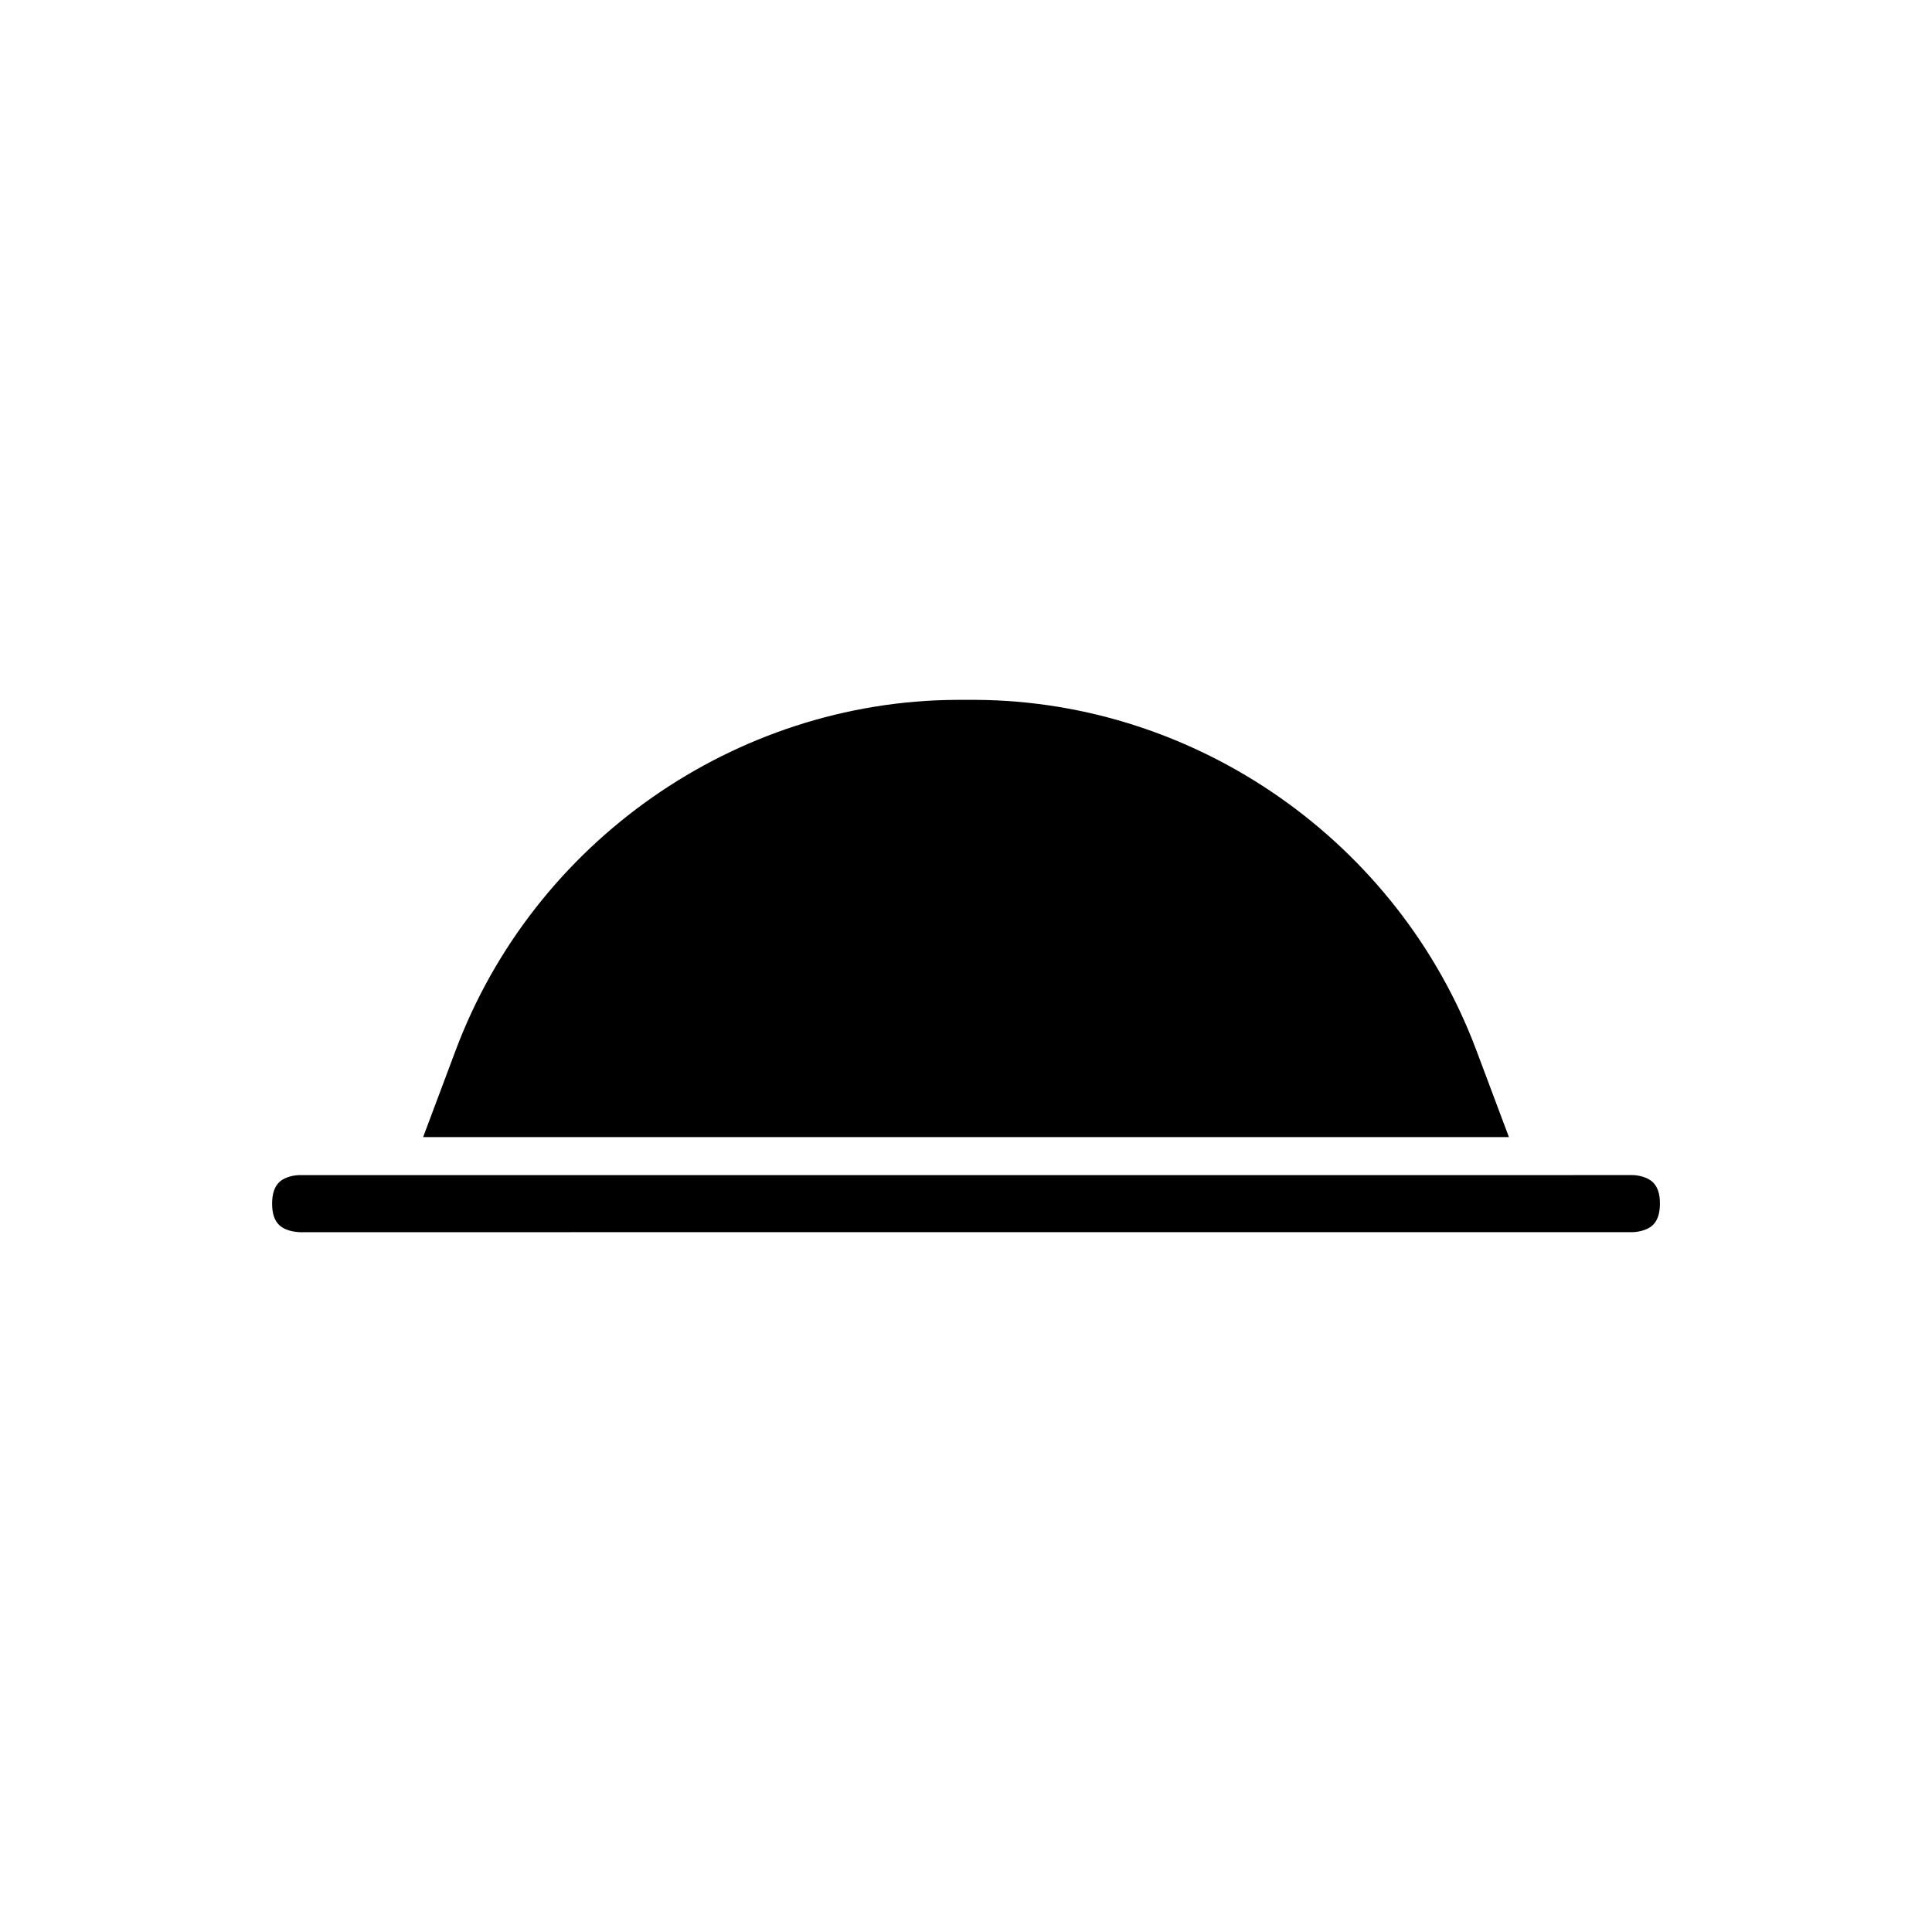
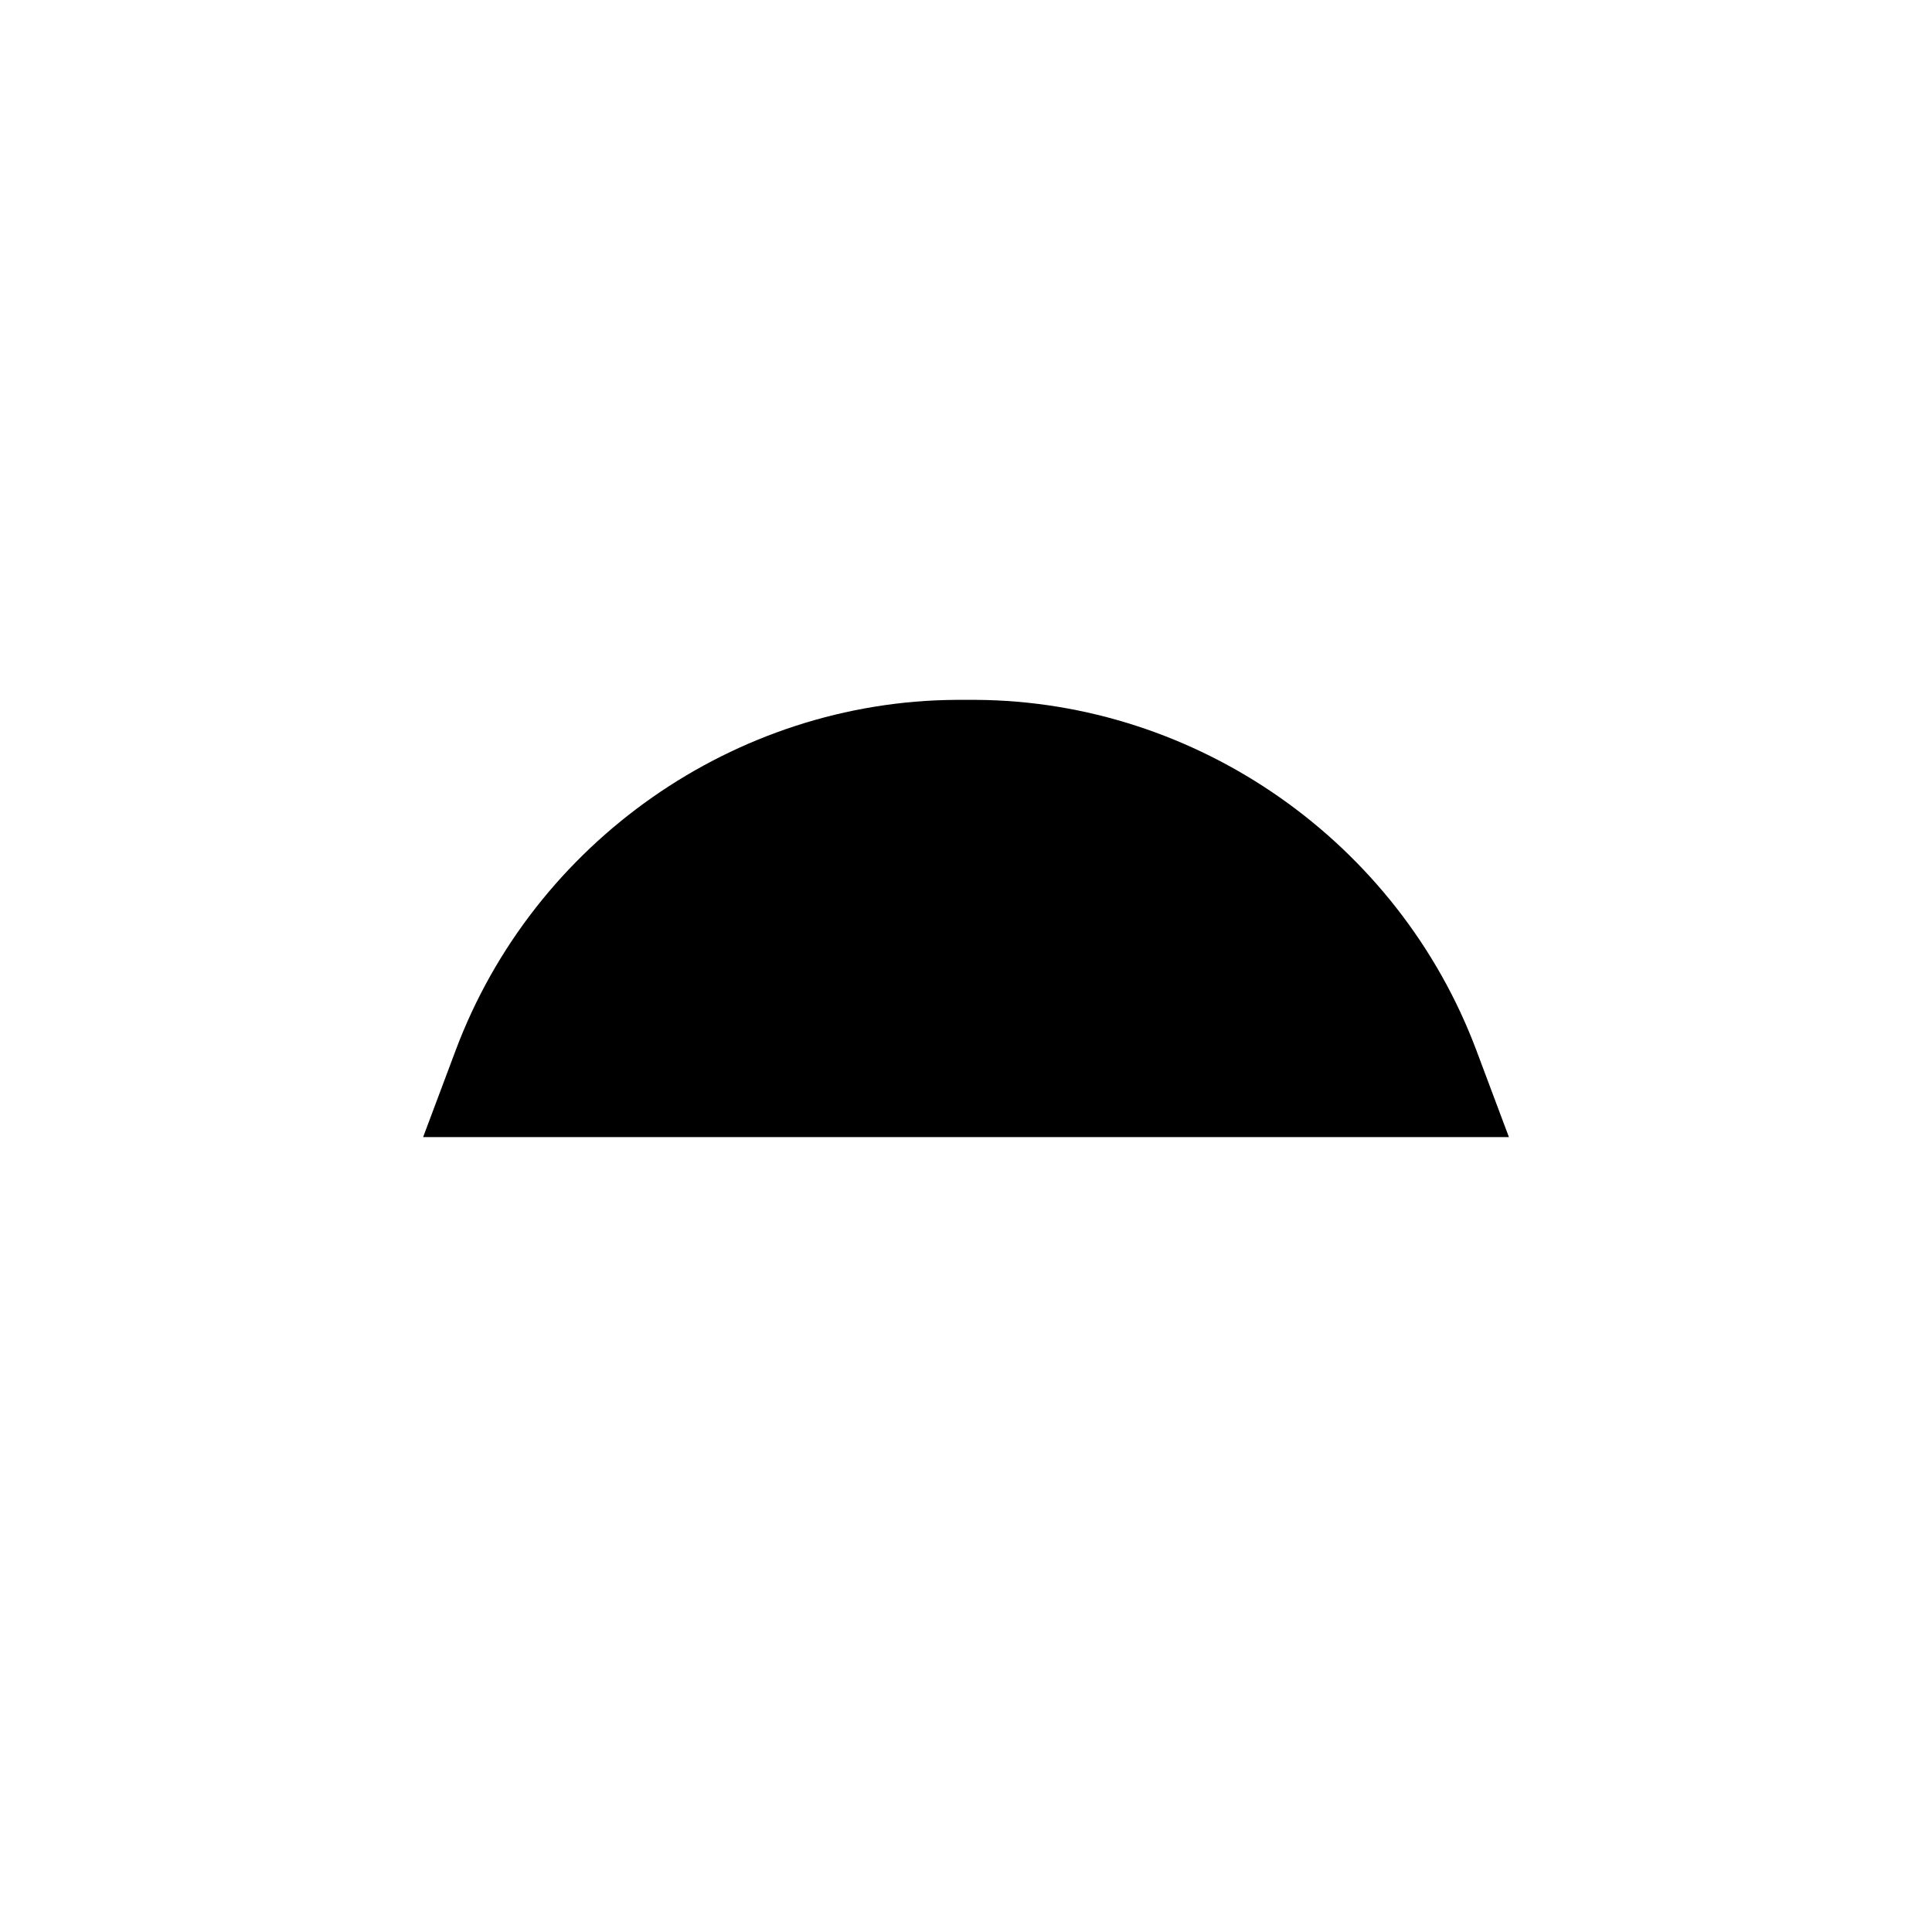
<svg xmlns="http://www.w3.org/2000/svg" fill="#000000" width="800px" height="800px" version="1.1" viewBox="144 144 512 512">
  <g>
    <path d="m402.6 329.47-2.598-0.008-2.598 0.008c-58.641 0.336-111.95 37.656-132.64 92.859l-8.629 23.008 30.512 0.004h257.23l-8.629-23.008c-20.699-55.207-74.008-92.523-132.64-92.863z" />
-     <path d="m576.59 455.41-25.406 0.004c-0.012 0-0.023 0.004-0.035 0.004h-327.48c-1.168-0.043-4.004 0.262-5.719 1.922-1.219 1.191-1.836 3.086-1.836 5.637 0 2.613 0.613 4.469 1.879 5.672 2.031 1.93 5.426 1.855 5.426 1.895l176.59-0.008h176.33c1.109 0.027 4.004-0.262 5.719-1.922 1.219-1.191 1.84-3.086 1.84-5.637 0-2.613-0.613-4.469-1.879-5.672-2.035-1.93-5.473-1.906-5.426-1.895z" />
  </g>
</svg>